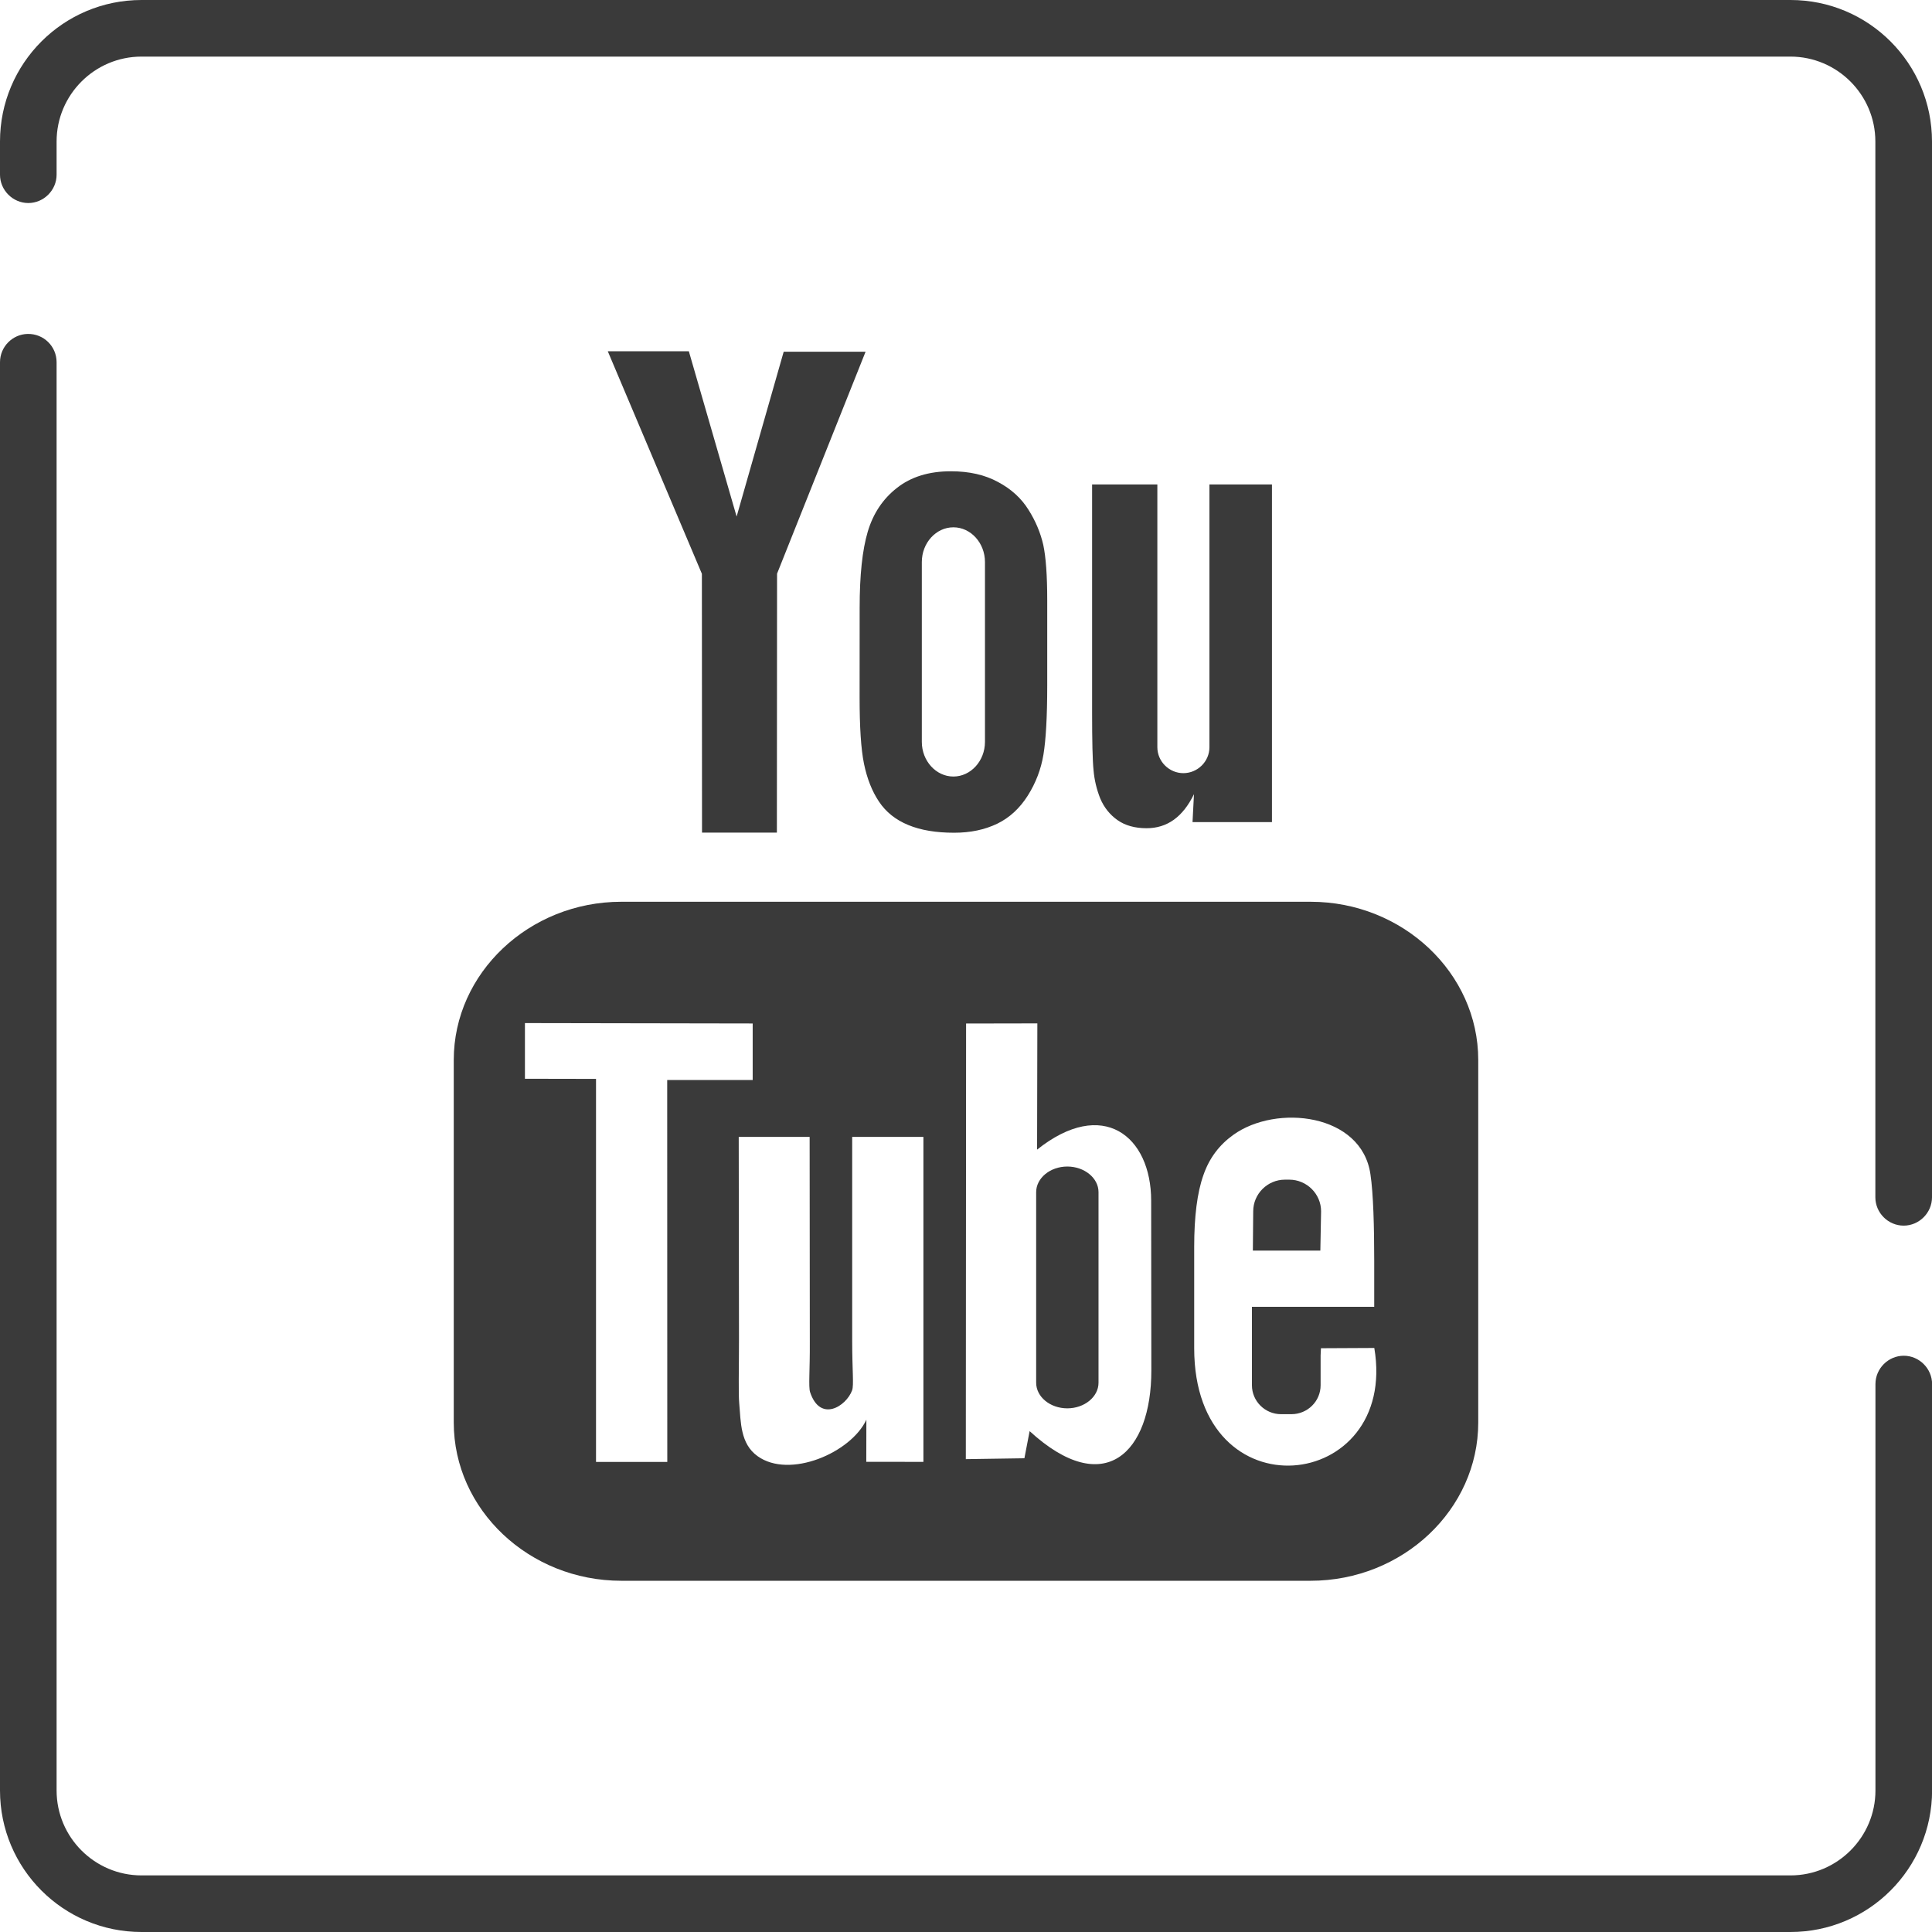
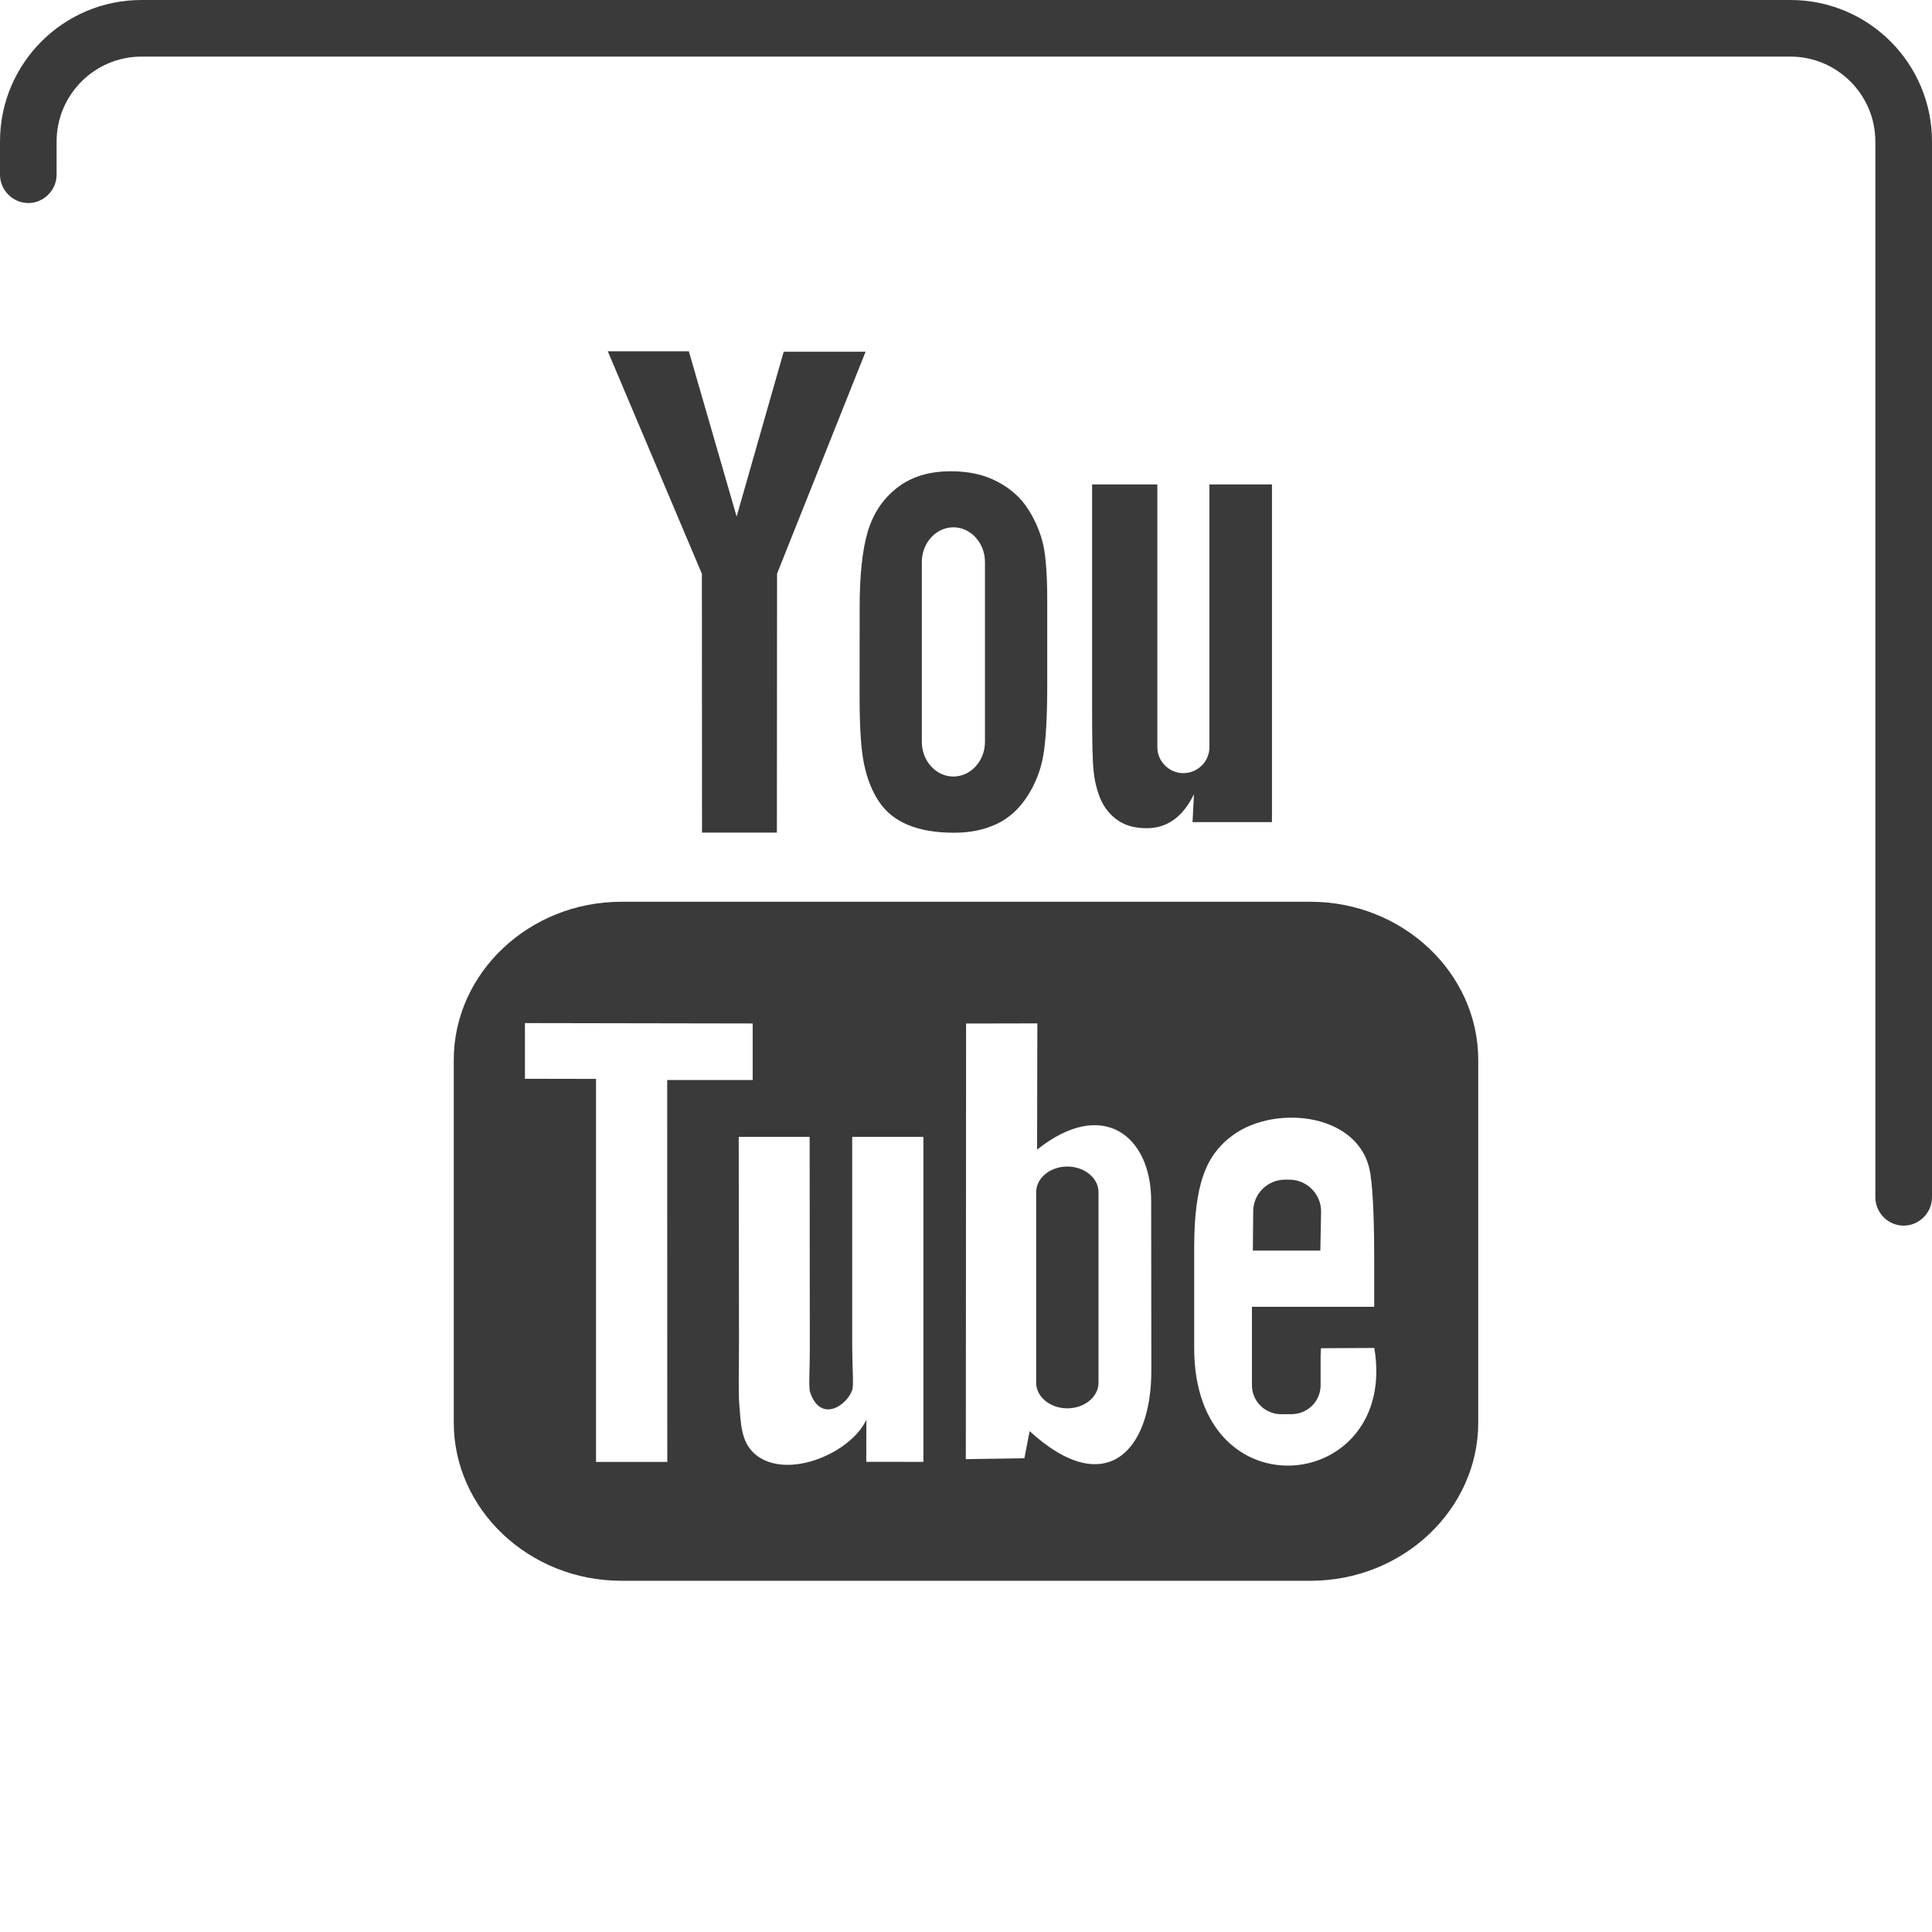
<svg xmlns="http://www.w3.org/2000/svg" version="1.1" id="Layer_1" x="0px" y="0px" width="44px" height="44px" viewBox="0 0 44 44" enable-background="new 0 0 44 44" xml:space="preserve">
  <g>
-     <path fill="#3A3A3A" d="M1.289,8.25v32.527c0,1.065,0.867,1.934,1.934,1.934h37.555c1.064,0,1.934-0.868,1.934-1.934v-9.256   c0-0.352,0.291-0.645,0.645-0.645c0.352,0,0.645,0.293,0.645,0.645v9.256C44,42.557,42.557,44,40.777,44H3.223   C1.443,44,0,42.557,0,40.777V8.25c0-0.353,0.283-0.636,0.627-0.645C0.996,7.597,1.289,7.889,1.289,8.25z" />
    <path fill="#3A3A3A" d="M0,3.979V3.223C0,1.443,1.443,0,3.223,0h37.555C42.557,0,44,1.443,44,3.223v24.045   c0,0.353-0.293,0.645-0.645,0.645c-0.354,0-0.645-0.292-0.645-0.645V3.223c0-1.065-0.869-1.934-1.934-1.934H3.223   c-1.066,0-1.934,0.868-1.934,1.934v0.756c0,0.353-0.293,0.645-0.645,0.645C0.291,4.623,0,4.331,0,3.979z" />
  </g>
  <g>
    <path id="YouTube_15_" fill="#3A3A3A" d="M30.07,28.481h-1.537l0.008-0.894c0-0.396,0.324-0.721,0.723-0.721h0.098   c0.398,0,0.725,0.324,0.725,0.721L30.07,28.481z M24.307,26.567c-0.391,0-0.709,0.264-0.709,0.583v4.341   c0,0.321,0.318,0.583,0.709,0.583s0.711-0.262,0.711-0.583V27.15C25.018,26.829,24.697,26.567,24.307,26.567z M33.666,24.14v8.258   c0,1.981-1.719,3.603-3.818,3.603H14.15c-2.1,0-3.816-1.621-3.816-3.603V24.14c0-1.979,1.717-3.603,3.816-3.603h15.697   C31.947,20.537,33.666,22.16,33.666,24.14z M15.197,33.294l-0.002-8.698h1.947v-1.287L11.955,23.3v1.268l1.619,0.003v8.724H15.197z    M21.029,25.892h-1.621v4.645c0,0.673,0.041,1.01-0.002,1.127c-0.131,0.36-0.725,0.743-0.957,0.04   c-0.039-0.125-0.002-0.496-0.006-1.135l-0.004-4.677h-1.615l0.006,4.603c0,0.707-0.016,1.234,0.006,1.473   c0.037,0.422,0.023,0.912,0.416,1.194c0.73,0.527,2.129-0.077,2.479-0.829l-0.002,0.959l1.301,0.001V25.892L21.029,25.892z    M26.221,31.211l-0.004-3.866c0-1.474-1.102-2.356-2.598-1.163l0.006-2.875l-1.623,0.003l-0.006,9.921l1.334-0.02l0.119-0.618   C25.154,34.156,26.223,33.085,26.221,31.211z M31.299,30.699l-1.215,0.006c-0.004,0.049-0.004,0.104-0.008,0.164v0.68   c0,0.363-0.297,0.658-0.664,0.658h-0.238c-0.363,0-0.662-0.295-0.662-0.658v-0.076v-0.746v-0.965h2.785v-1.047   c0-0.767-0.02-1.532-0.086-1.97c-0.197-1.388-2.143-1.606-3.125-0.898c-0.309,0.222-0.543,0.519-0.68,0.918   c-0.141,0.397-0.209,0.942-0.209,1.634v2.306C27.197,34.537,31.854,33.994,31.299,30.699z M25.057,18.184   c0.086,0.203,0.217,0.369,0.393,0.493c0.174,0.123,0.396,0.185,0.662,0.185c0.234,0,0.441-0.063,0.623-0.194   c0.18-0.13,0.33-0.323,0.457-0.581l-0.033,0.636h1.809v-7.69h-1.424v5.985c0,0.325-0.27,0.59-0.594,0.59   c-0.322,0-0.592-0.265-0.592-0.59v-5.985h-1.486v5.187c0,0.661,0.01,1.103,0.033,1.324C24.924,17.764,24.975,17.978,25.057,18.184z    M19.578,13.84c0-0.739,0.061-1.314,0.184-1.73c0.123-0.414,0.344-0.747,0.664-0.997c0.32-0.253,0.729-0.38,1.229-0.38   c0.418,0,0.775,0.081,1.074,0.244c0.301,0.16,0.531,0.371,0.693,0.631c0.164,0.258,0.275,0.527,0.338,0.801   c0.059,0.277,0.09,0.695,0.09,1.26v1.945c0,0.713-0.031,1.237-0.086,1.57c-0.055,0.335-0.174,0.645-0.357,0.936   c-0.182,0.286-0.412,0.502-0.695,0.639c-0.287,0.138-0.611,0.206-0.982,0.206c-0.41,0-0.758-0.057-1.045-0.176   c-0.287-0.118-0.51-0.297-0.666-0.532c-0.16-0.238-0.273-0.527-0.342-0.863s-0.1-0.842-0.1-1.516L19.578,13.84L19.578,13.84z    M20.994,16.896c0,0.434,0.324,0.789,0.719,0.789s0.719-0.355,0.719-0.789v-4.096c0-0.436-0.324-0.791-0.719-0.791   s-0.719,0.355-0.719,0.791V16.896z M15.988,18.962h1.705l0.004-5.897l2.016-5.055h-1.865l-1.072,3.754L15.688,8h-1.846l2.143,5.068   L15.988,18.962z" />
  </g>
</svg>